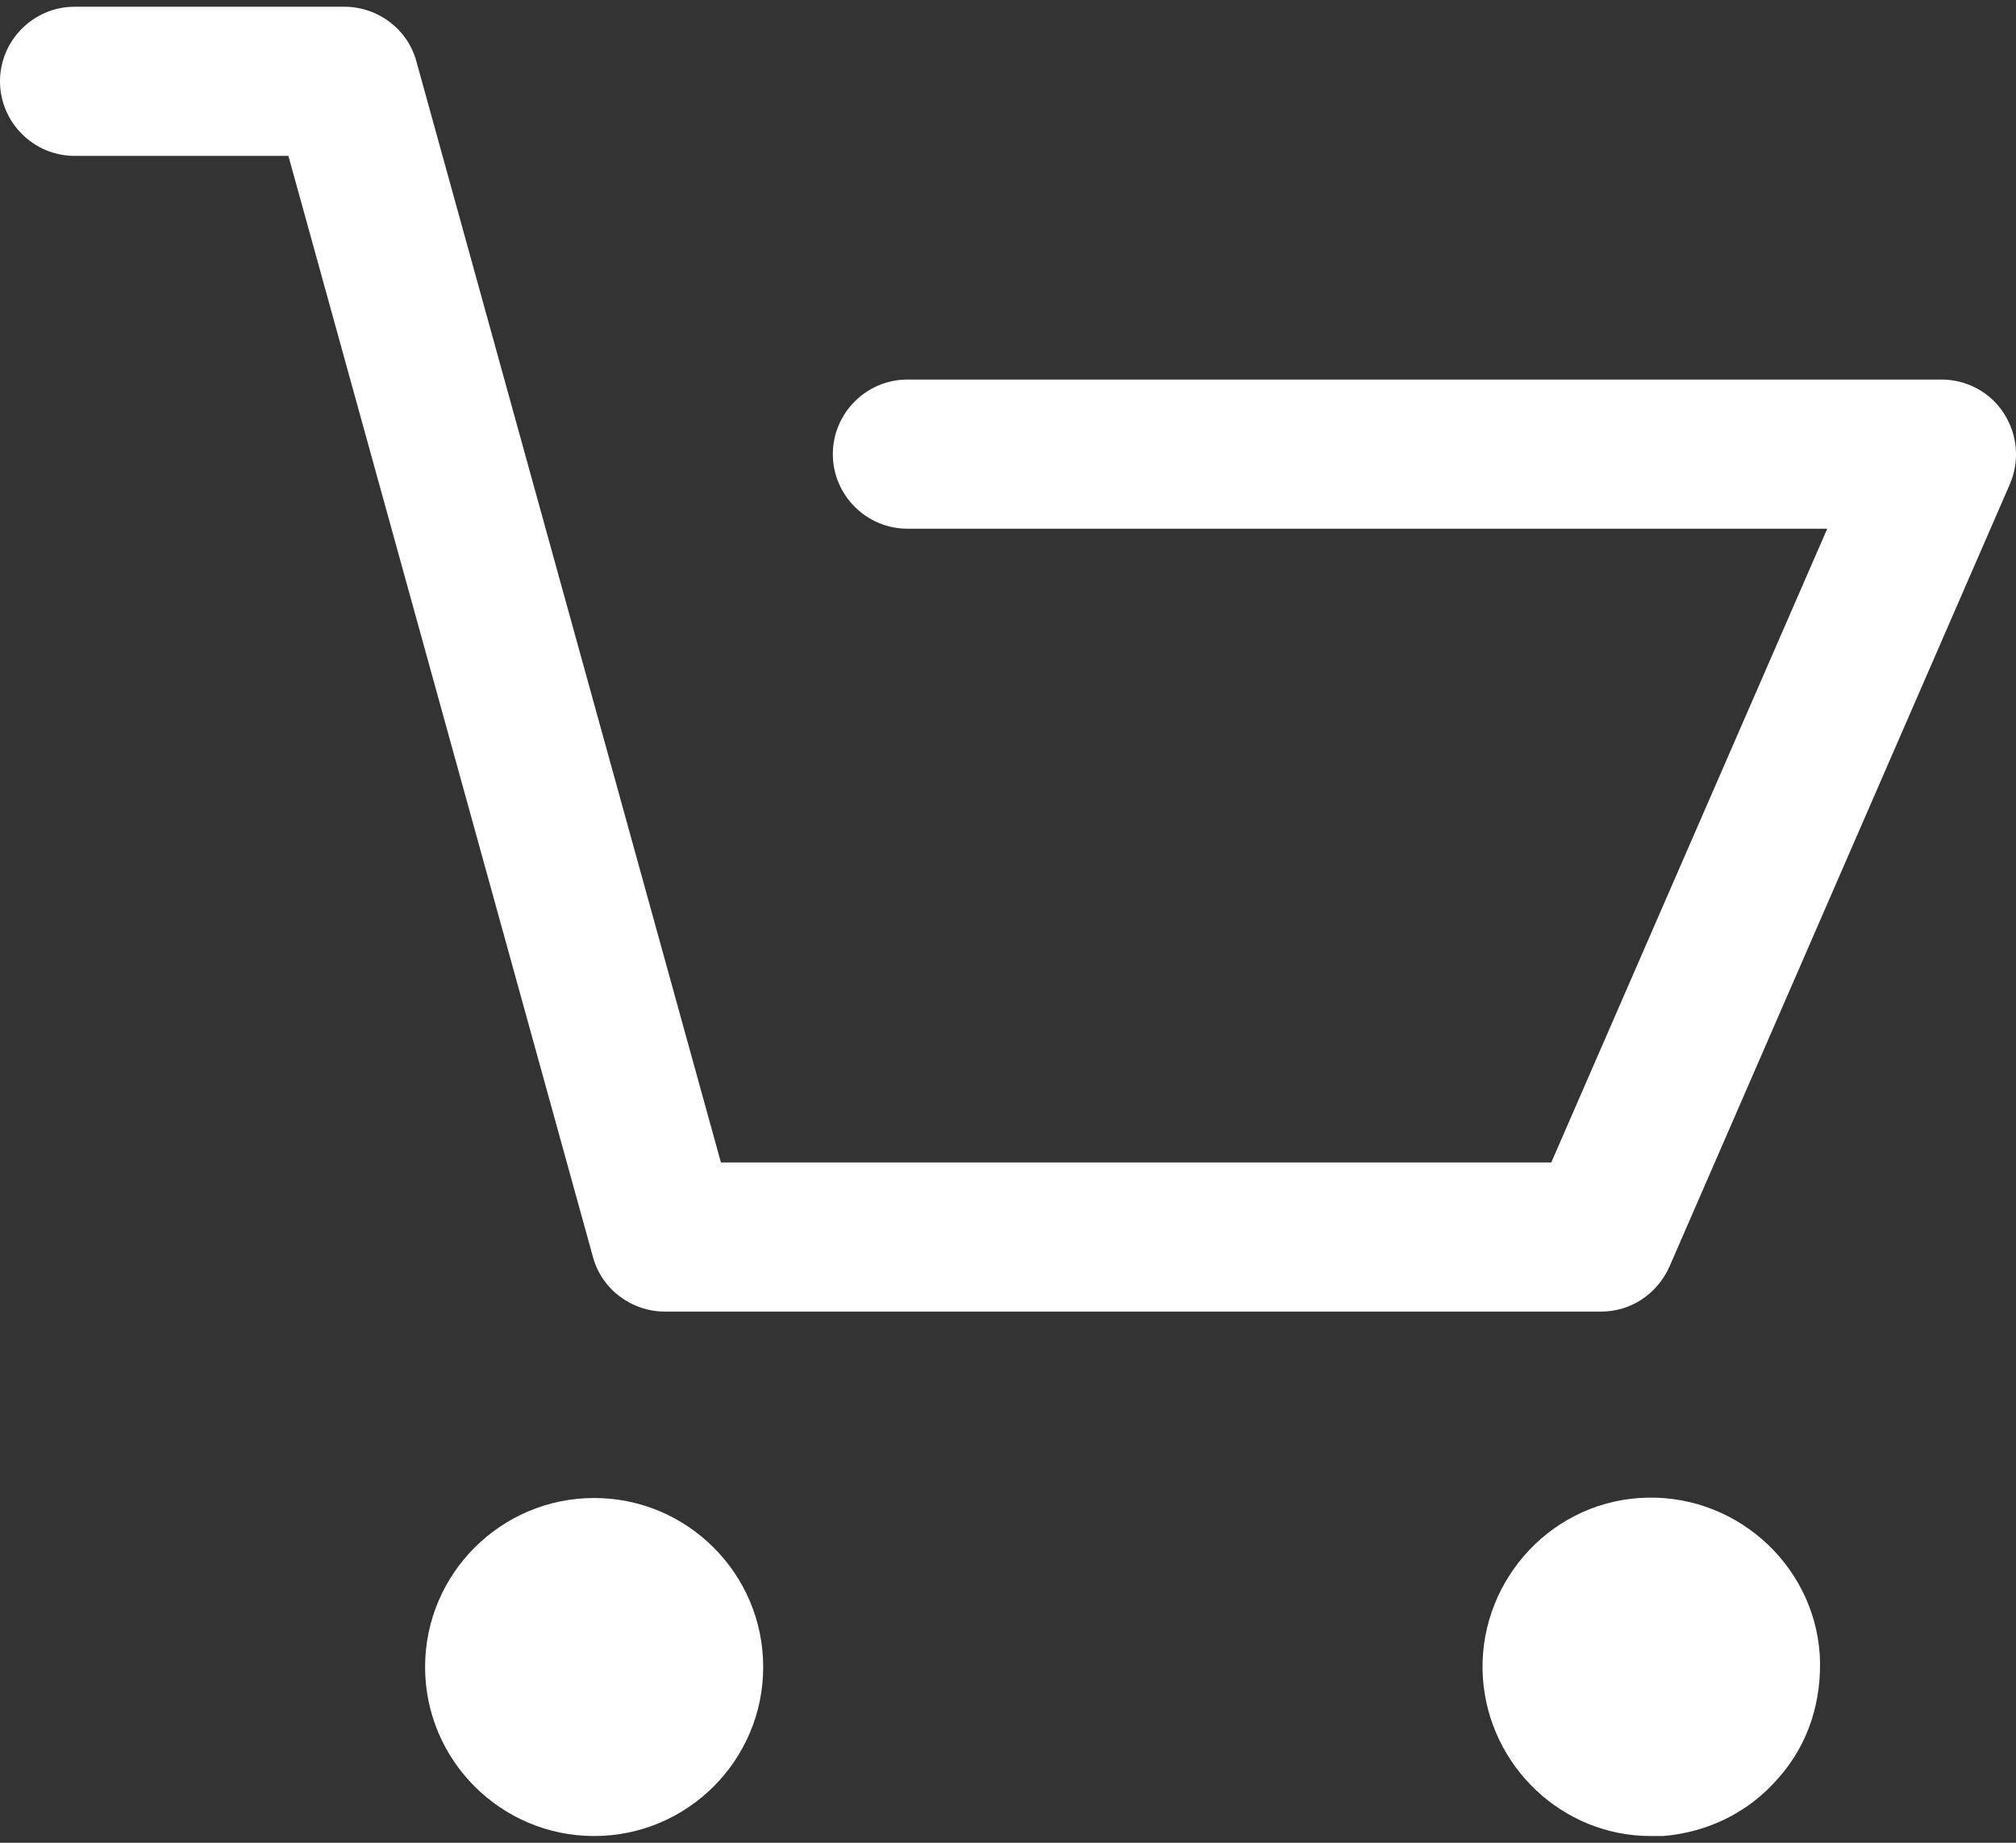
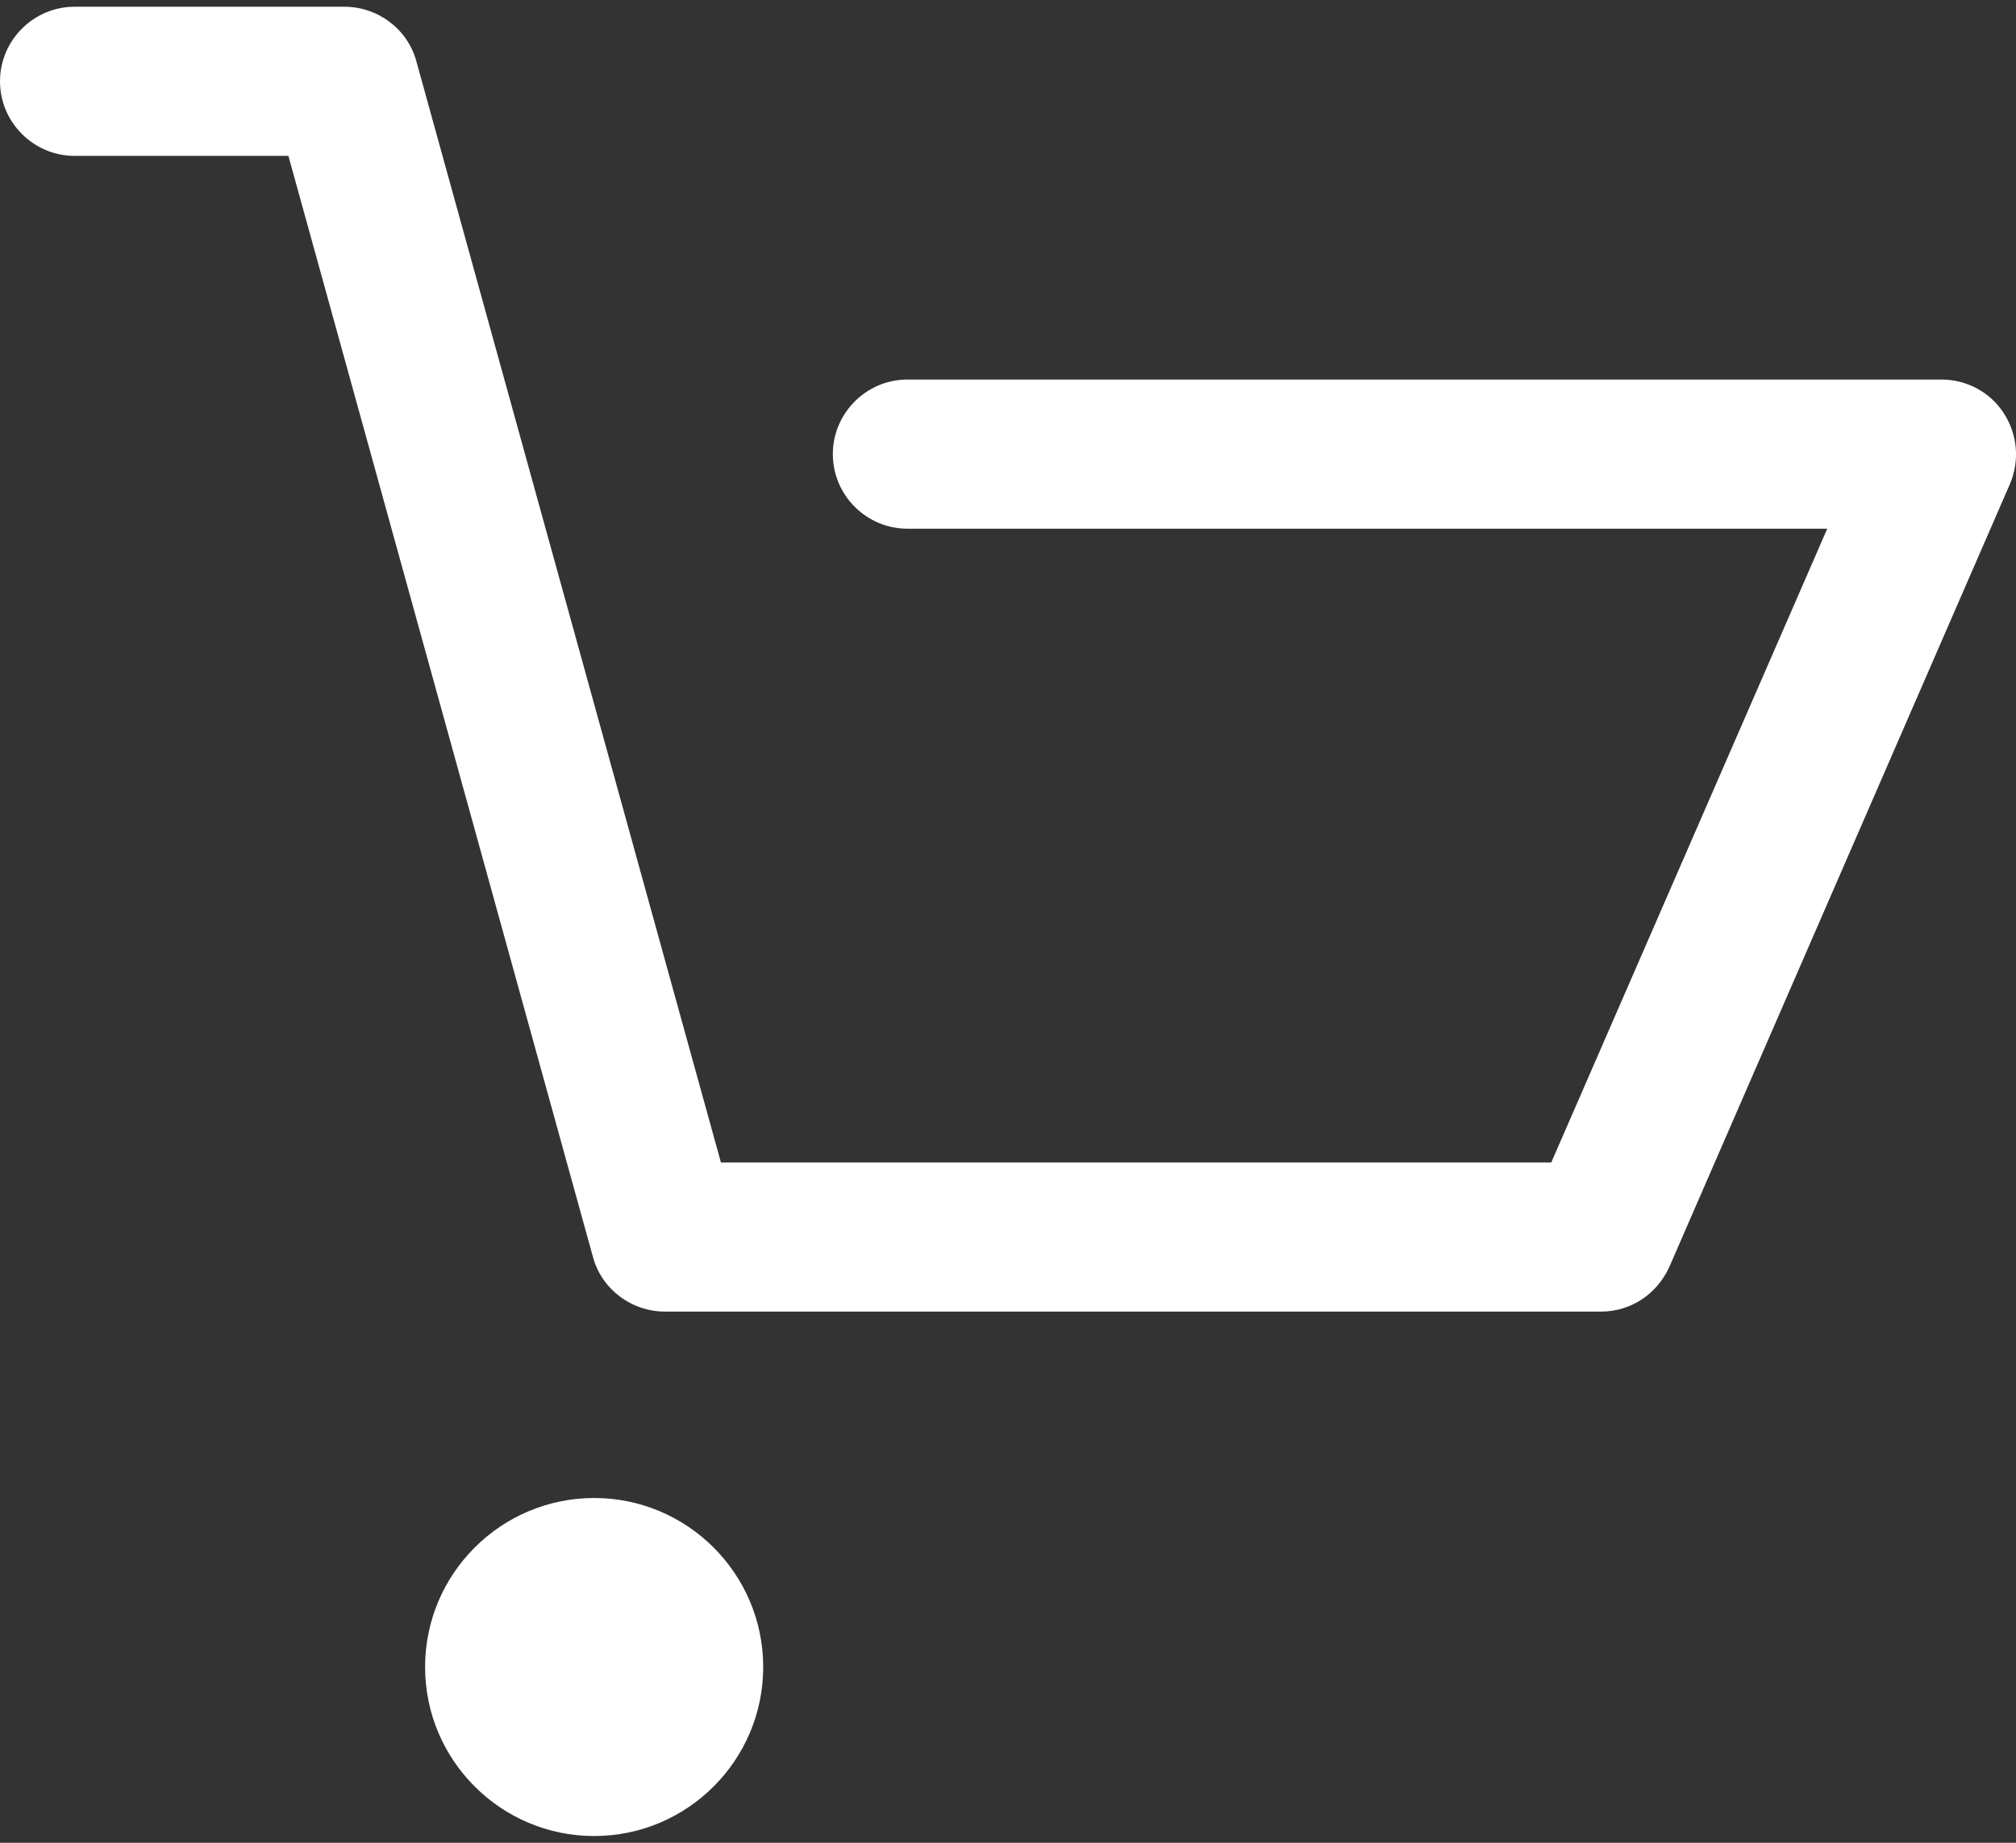
<svg xmlns="http://www.w3.org/2000/svg" width="35" height="32" viewBox="0 0 35 32" fill="none">
  <rect x="0" y="0" width="35" height="32" fill="#333333" stroke="none" />
  <path d="M1.295 2.707H5.007L10.294 21.826C10.445 22.388 10.963 22.776 11.545 22.776H27.795C28.313 22.776 28.766 22.474 28.982 21.999L34.895 8.404C35.068 7.994 35.025 7.541 34.787 7.174C34.55 6.807 34.14 6.591 33.708 6.591H15.754C15.041 6.591 14.459 7.174 14.459 7.886C14.459 8.598 15.041 9.181 15.754 9.181H31.723L26.932 20.186H12.516L7.229 1.066C7.078 0.505 6.56 0.117 5.978 0.117H1.295C0.583 0.117 0 0.7 0 1.412C0 2.124 0.583 2.707 1.295 2.707Z" fill="white" />
  <path d="M10.315 31.883C11.934 31.883 13.25 30.567 13.25 28.948C13.25 27.329 11.934 26.013 10.315 26.013C8.697 26.013 7.38 27.329 7.38 28.948C7.38 30.567 8.697 31.883 10.315 31.883Z" fill="white" />
-   <path d="M28.658 31.883C28.723 31.883 28.809 31.883 28.874 31.883C29.651 31.818 30.363 31.473 30.881 30.869C31.399 30.286 31.636 29.53 31.593 28.732C31.485 27.135 30.083 25.905 28.464 26.013C26.846 26.121 25.637 27.545 25.745 29.142C25.853 30.674 27.126 31.883 28.658 31.883Z" fill="white" />
</svg>